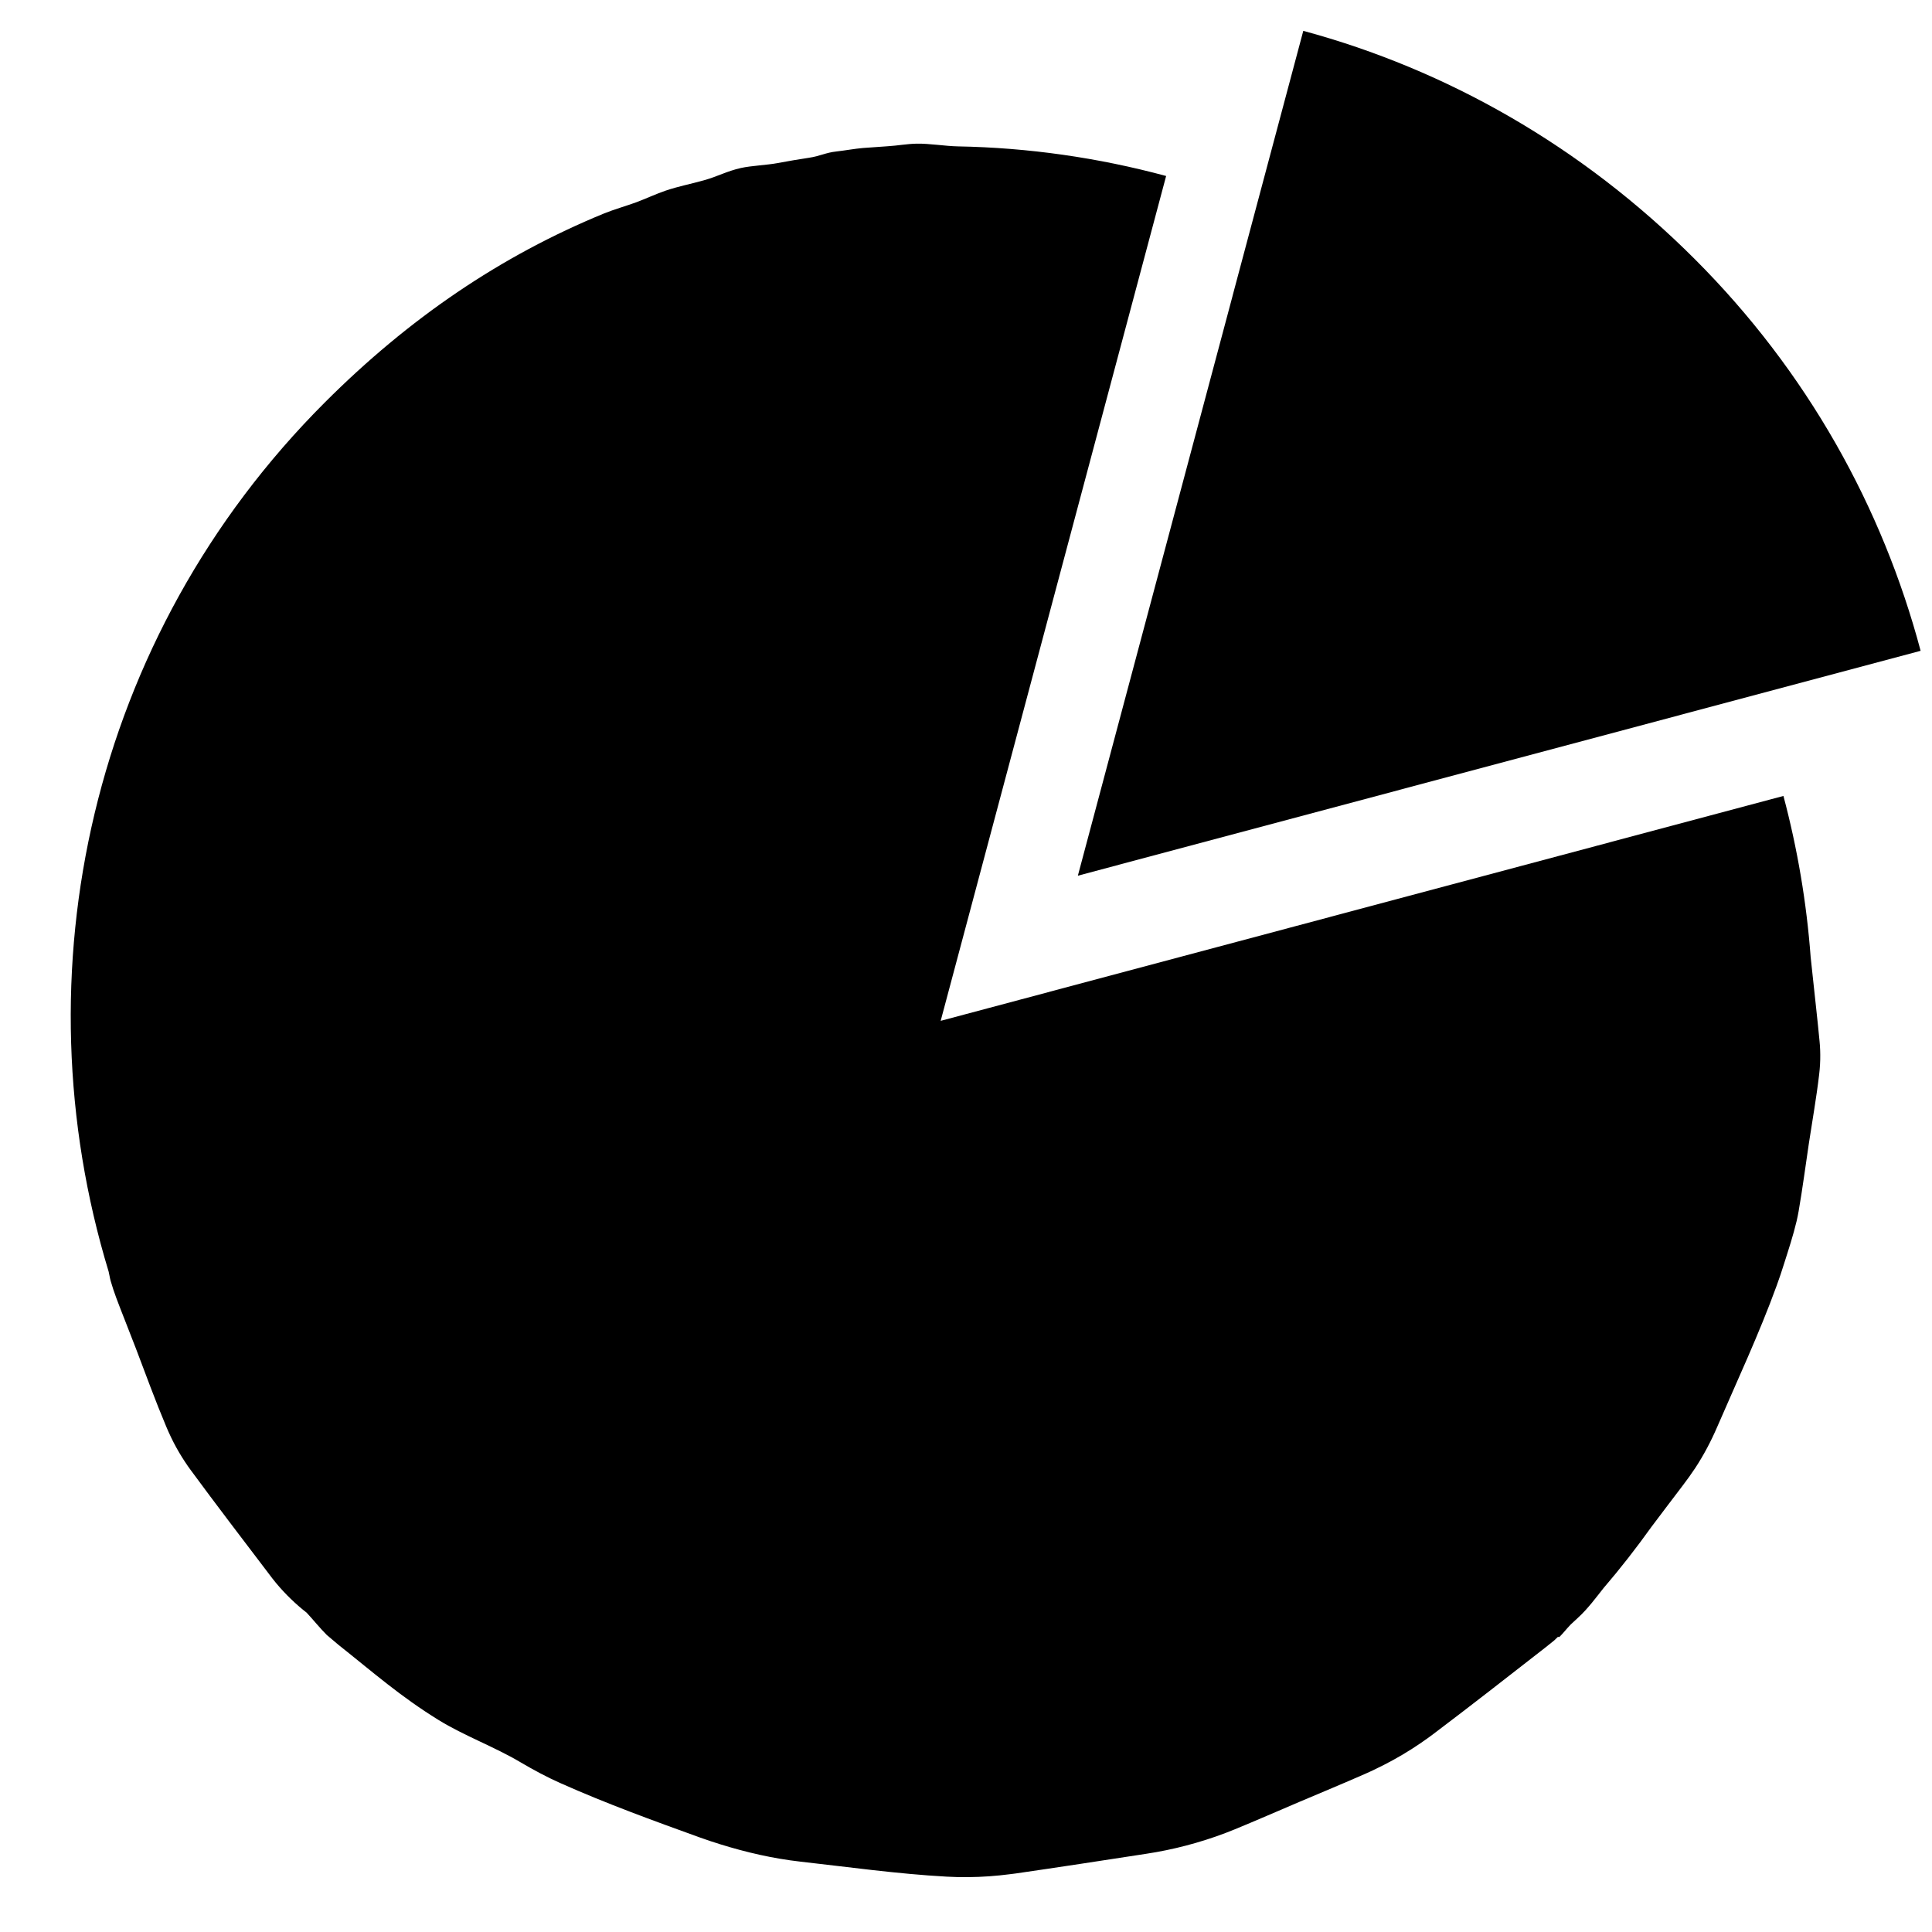
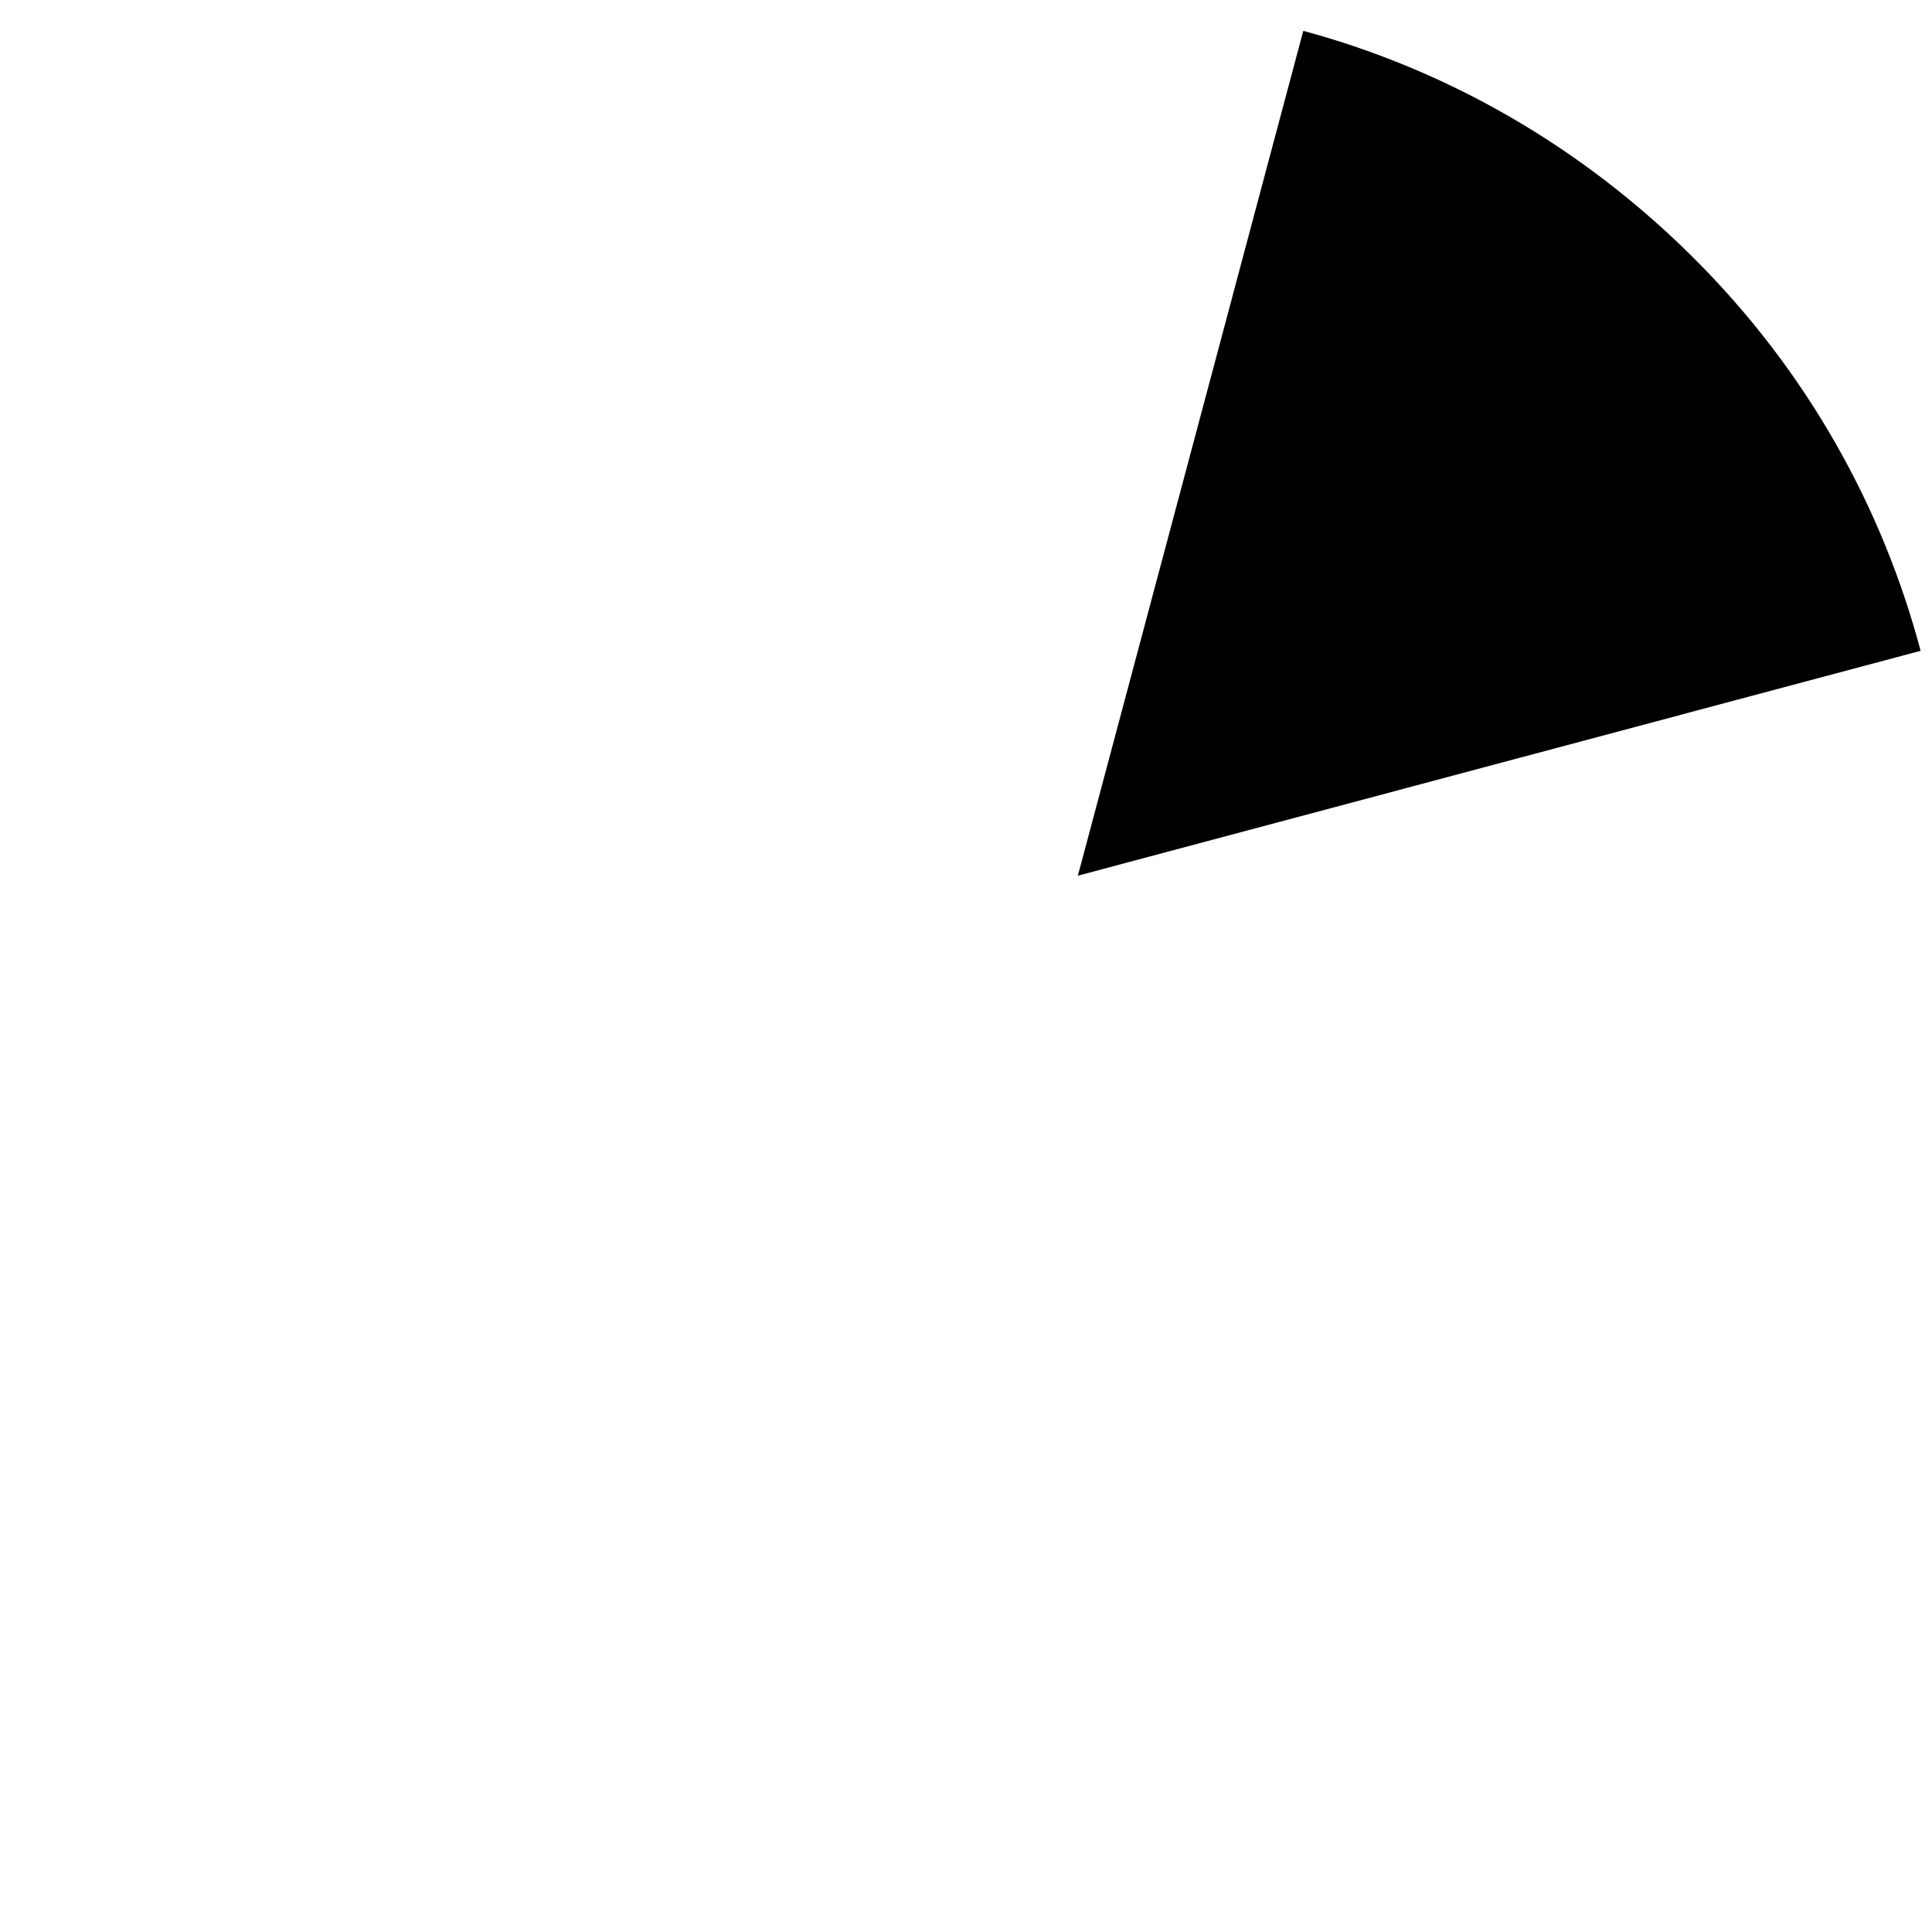
<svg xmlns="http://www.w3.org/2000/svg" viewBox="0 0 611.24 611.24">
  <g id="Pie1">
-     <path d="m496.82,514.07c1.57-1.52,3.25-2.91,4.7-4.54.72-.79,1.42-1.59,2.1-2.42,1.23-1.46,2.47-3.15,3.72-4.69,5.36-6.25,10.37-12.69,15.1-19.3,3.44-4.56,6.94-9.21,9.91-13.09,1.39-1.83,2.73-3.68,4-5.6,2.69-4.11,4.97-8.43,6.91-12.93,6.14-14.21,13.36-29.65,18.85-44.78.84-2.29,1.61-4.62,2.34-6.94,1.41-4.44,2.88-8.91,3.95-13.42.24-1.04.46-2.09.64-3.13,1.25-7.16,2.22-14.69,3.26-21.57,1.03-6.82,2.4-14.49,3.24-21.72.25-2.07.37-4.15.35-6.23,0-.98-.05-1.97-.11-2.96-.04-.43-.07-.86-.11-1.29-.65-6.91-1.49-14.09-2.18-20.72-.21-1.93-.44-3.99-.64-5.98-1.28-17.15-4.16-34.21-8.61-50.94l-83.23,22.21-183.4,48.94,48.94-183.4,22.39-83.89c-21.54-5.82-43.66-8.97-65.9-9.37-3.88-.07-9.17-.95-13.06-.86-3.31.08-5.84.62-9.16.82-2.22.14-5.57.37-7.78.55-2.44.2-5.89.82-8.34,1.09-3.59.39-5.17,1.47-8.75,2-3.37.51-6.72,1.08-10.07,1.71-3.14.59-8.31.82-11.43,1.52-4.62,1.04-7.18,2.62-11.75,3.9-4.47,1.26-7.7,1.8-12.13,3.28-2.68.9-6.58,2.68-9.25,3.67-2.88,1.06-7.33,2.36-10.18,3.53-32.72,13.41-61.78,33.21-88.34,59.77C28.42,201.63,5.7,308.04,34.37,402.3c.25.98.36,2,.65,2.99.52,1.8,1.12,3.61,1.78,5.37,1.74,4.66,3.62,9.24,5.38,13.88.28.69.52,1.39.81,2.07,3.13,8.26,6.16,16.55,9.58,24.68.49,1.17,1,2.32,1.56,3.47,1.03,2.15,2.18,4.23,3.44,6.25.6.95,1.22,1.9,1.86,2.83.28.4.58.8.87,1.21,7.84,10.68,17.25,22.98,25.28,33.55.23.28.45.59.67.88,2.83,3.62,6.06,6.89,9.6,9.81.38.3.77.6,1.14.9,2.18,2.34,4.12,4.8,6.4,7.08l3.69,3.12c11.19,8.88,19.54,16.29,31.7,23.8,8.03,4.95,17.67,8.47,25.79,13.29,4.14,2.44,8.38,4.73,12.8,6.69,14.39,6.42,29.27,11.83,44.12,17.19,2.11.77,4.24,1.45,6.39,2.13,8.24,2.56,16.69,4.51,25.35,5.49,14.67,1.64,30.86,3.91,46.31,4.75,2.28.13,4.57.18,6.87.15,4.39-.04,8.78-.36,13.15-.93.56-.07,1.11-.15,1.67-.21,13.75-1.98,27.64-4.13,41.39-6.24,1.07-.16,2.13-.34,3.2-.53,2.1-.37,4.19-.81,6.27-1.29,4.24-.99,8.43-2.21,12.55-3.64,2.03-.7,4.05-1.48,6.04-2.29,6.88-2.83,13.78-5.85,20.56-8.74,6.76-2.88,13.75-5.75,20.56-8.76,1-.43,1.98-.88,2.96-1.36,4.06-1.92,8.01-4.08,11.81-6.5,1.91-1.22,3.79-2.49,5.62-3.83.45-.32.9-.65,1.33-.99,11.83-8.92,23.63-18.16,35.32-27.27.96-.75,1.92-1.53,2.88-2.31.4-.34.74-.75,1.13-1.09h.51c1.23-1.22,2.24-2.56,3.44-3.8Z" />
-   </g>
+     </g>
  <g id="Pie2">
    <path d="m389.95,93.65l-48.94,183.4,183.4-48.94,83.23-22.21c-12.07-45.38-35.82-88.3-71.46-123.93-35.77-35.77-78.52-59.95-123.85-72.21l-22.39,83.89Z" />
  </g>
</svg>